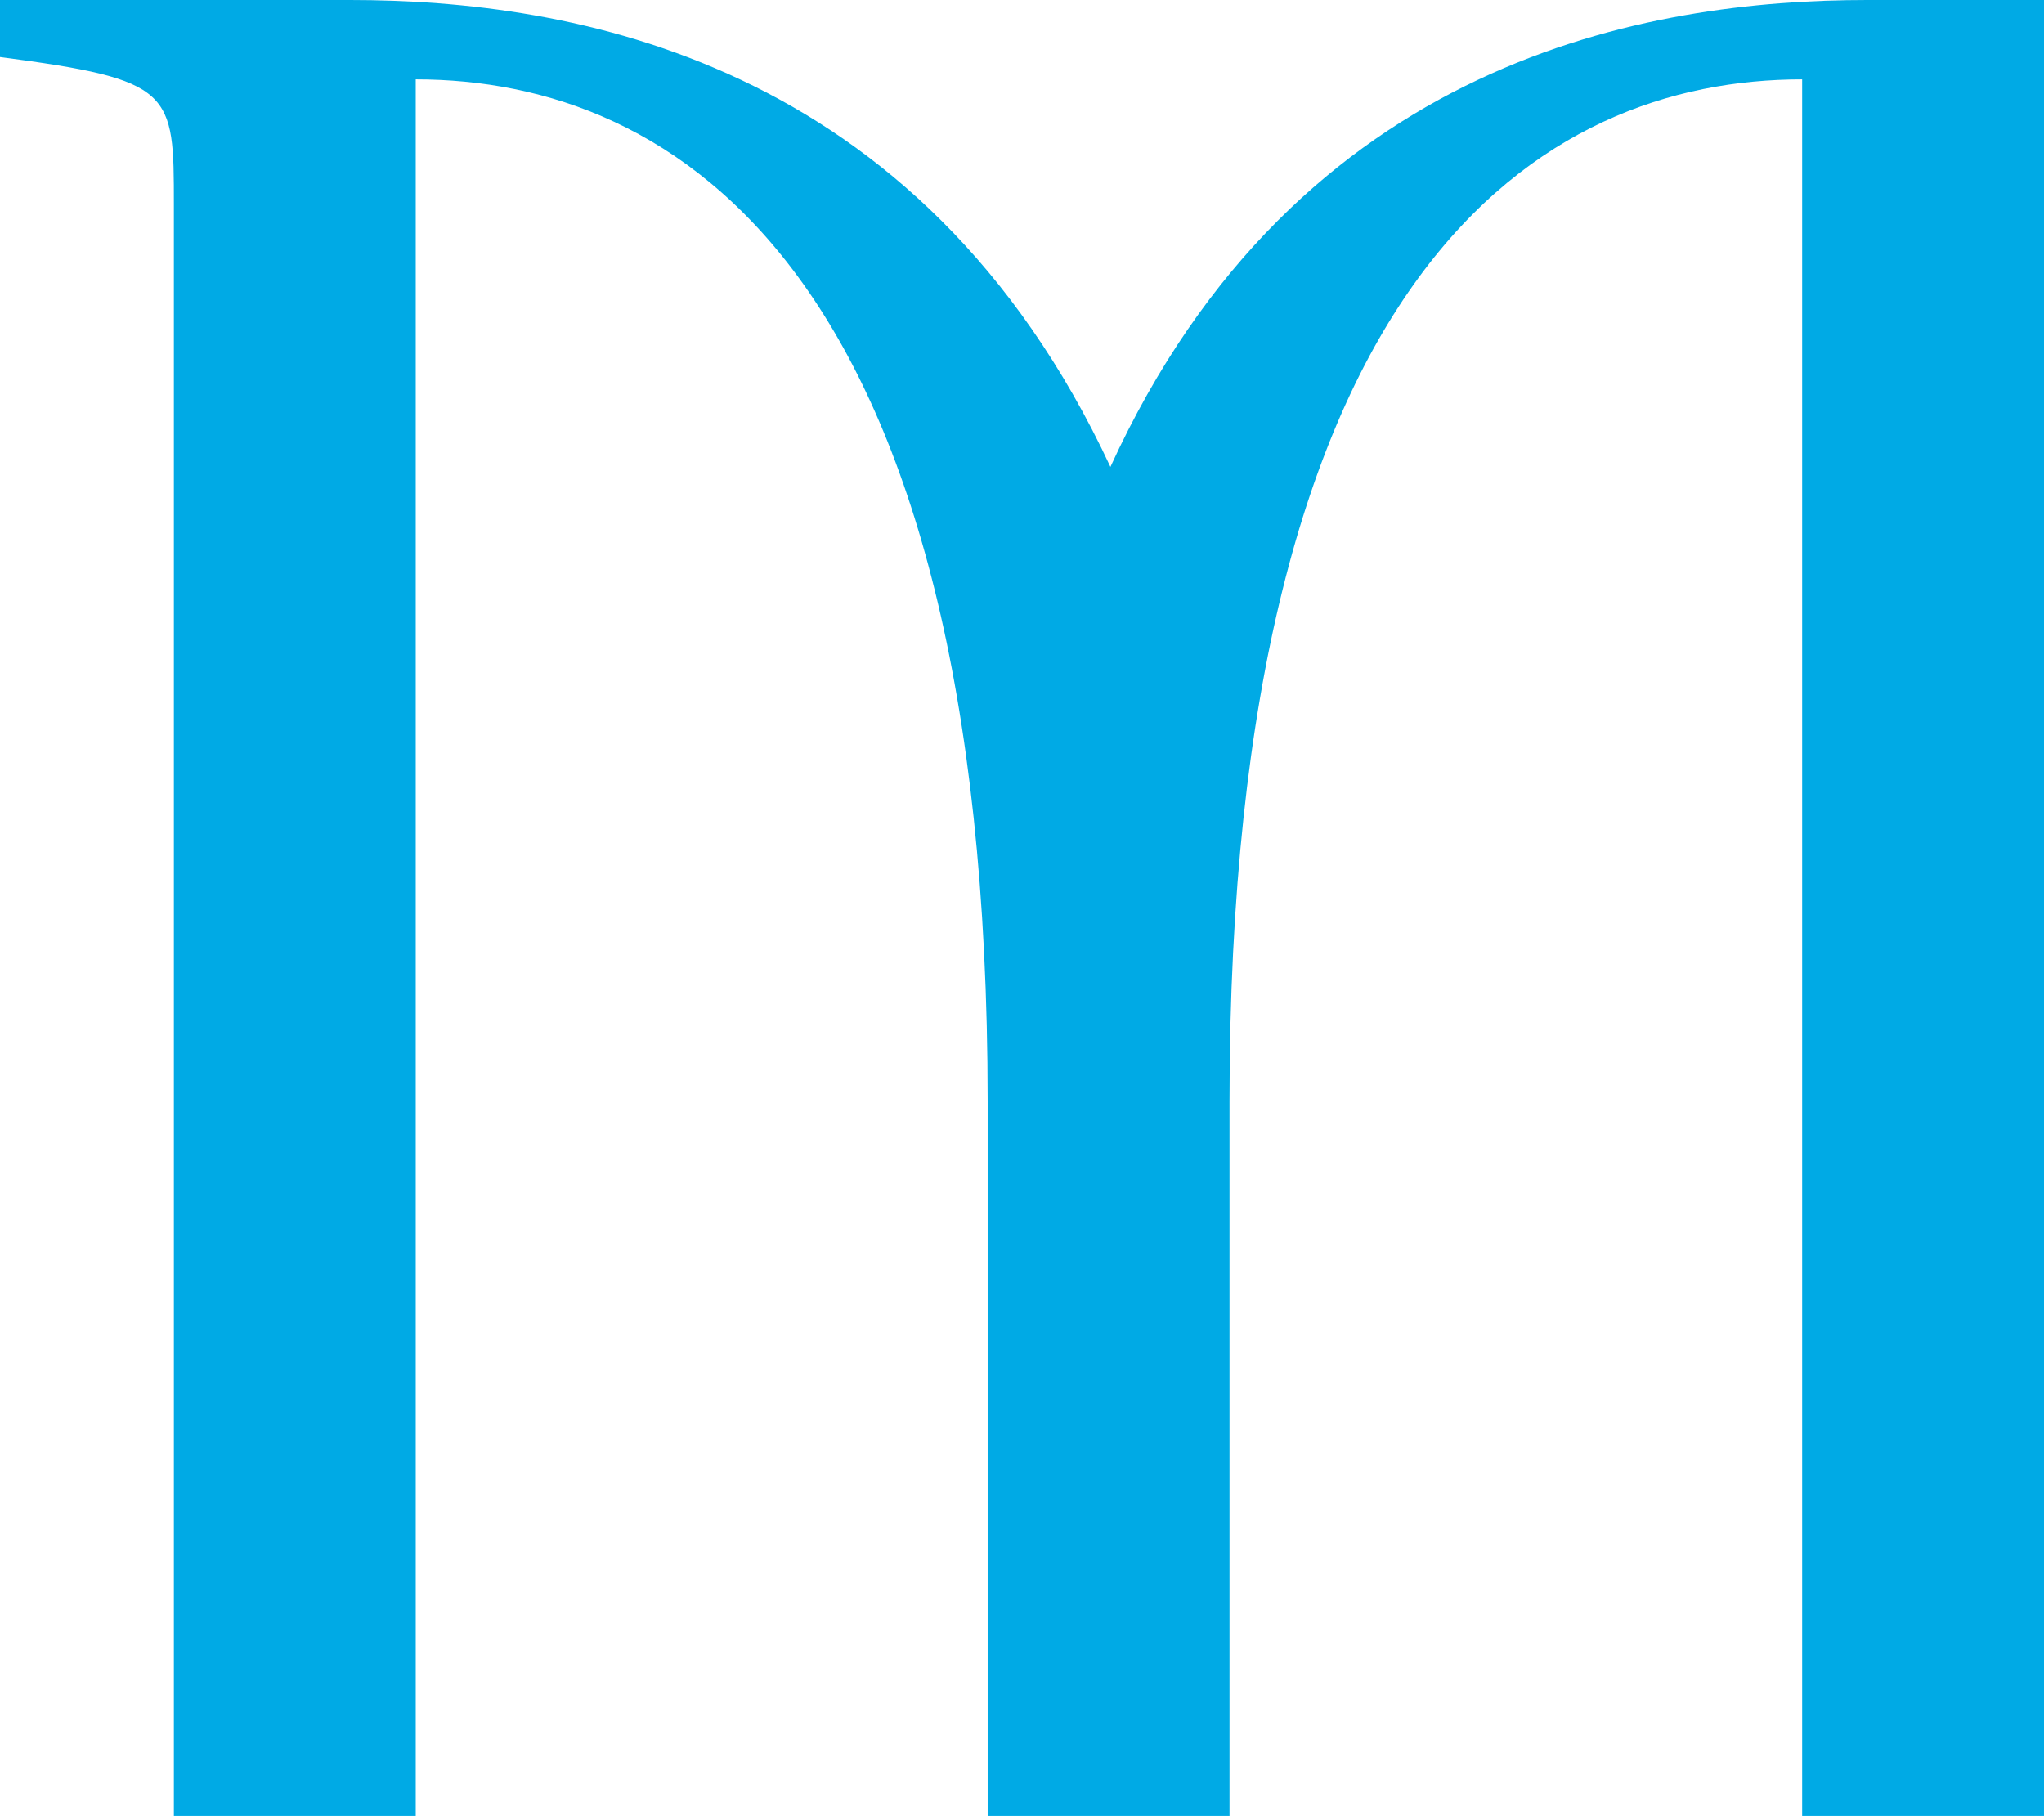
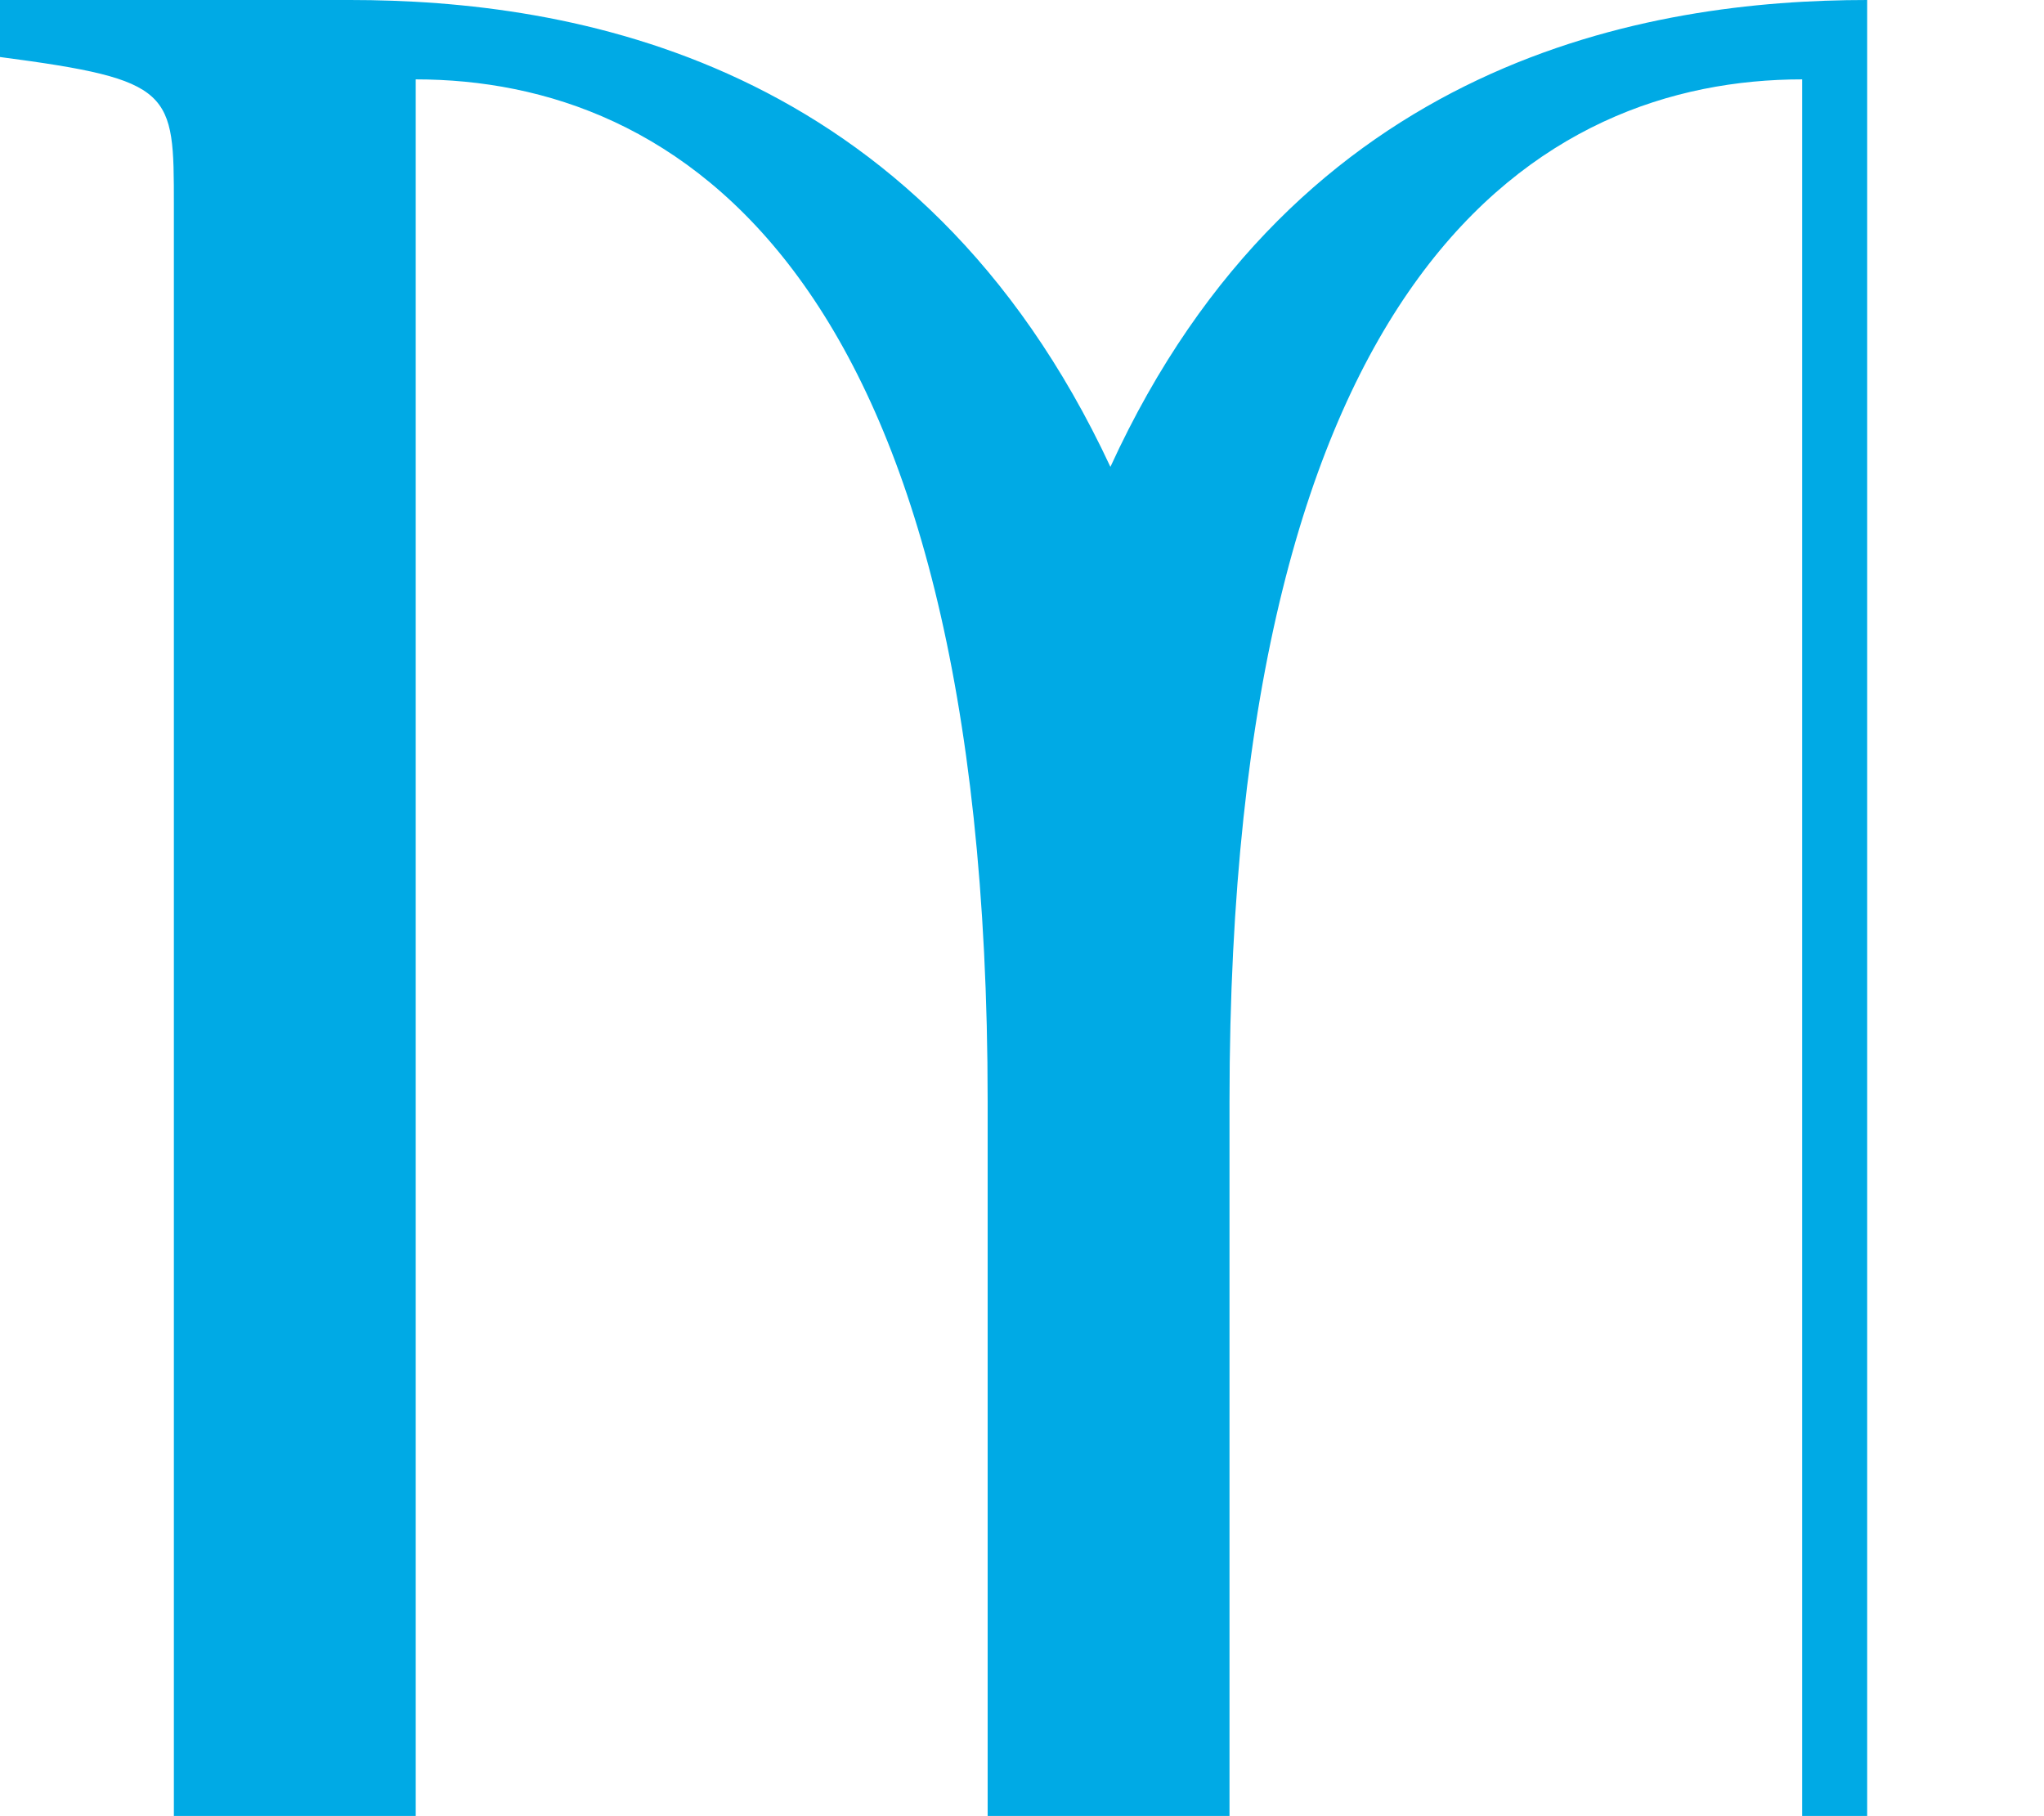
<svg xmlns="http://www.w3.org/2000/svg" width="201.14" height="178.69" viewBox="0 0 201.14 178.69">
-   <path id="Path_39" data-name="Path 39" d="M177.34,314.51V143.63c-25.51,0-56.35,18.51-56.35,100.55v70.33H97.19V244.18c0-82-30.8-100.55-56.28-100.55V314.51H17.11V156c0-11.21,0-12.32-17.11-14.57v-5.61H34.45c21.57,0,56,5.61,74.82,45.94,18.47-40.33,53.19-45.94,74.47-45.94h17.4V314.51h-23.8" transform="translate(0 -135.82)" fill="#00aae5" />
+   <path id="Path_39" data-name="Path 39" d="M177.34,314.51V143.63c-25.51,0-56.35,18.51-56.35,100.55v70.33H97.19V244.18c0-82-30.8-100.55-56.28-100.55V314.51H17.11V156c0-11.21,0-12.32-17.11-14.57v-5.61H34.45c21.57,0,56,5.61,74.82,45.94,18.47-40.33,53.19-45.94,74.47-45.94V314.51h-23.8" transform="translate(0 -135.82)" fill="#00aae5" />
</svg>